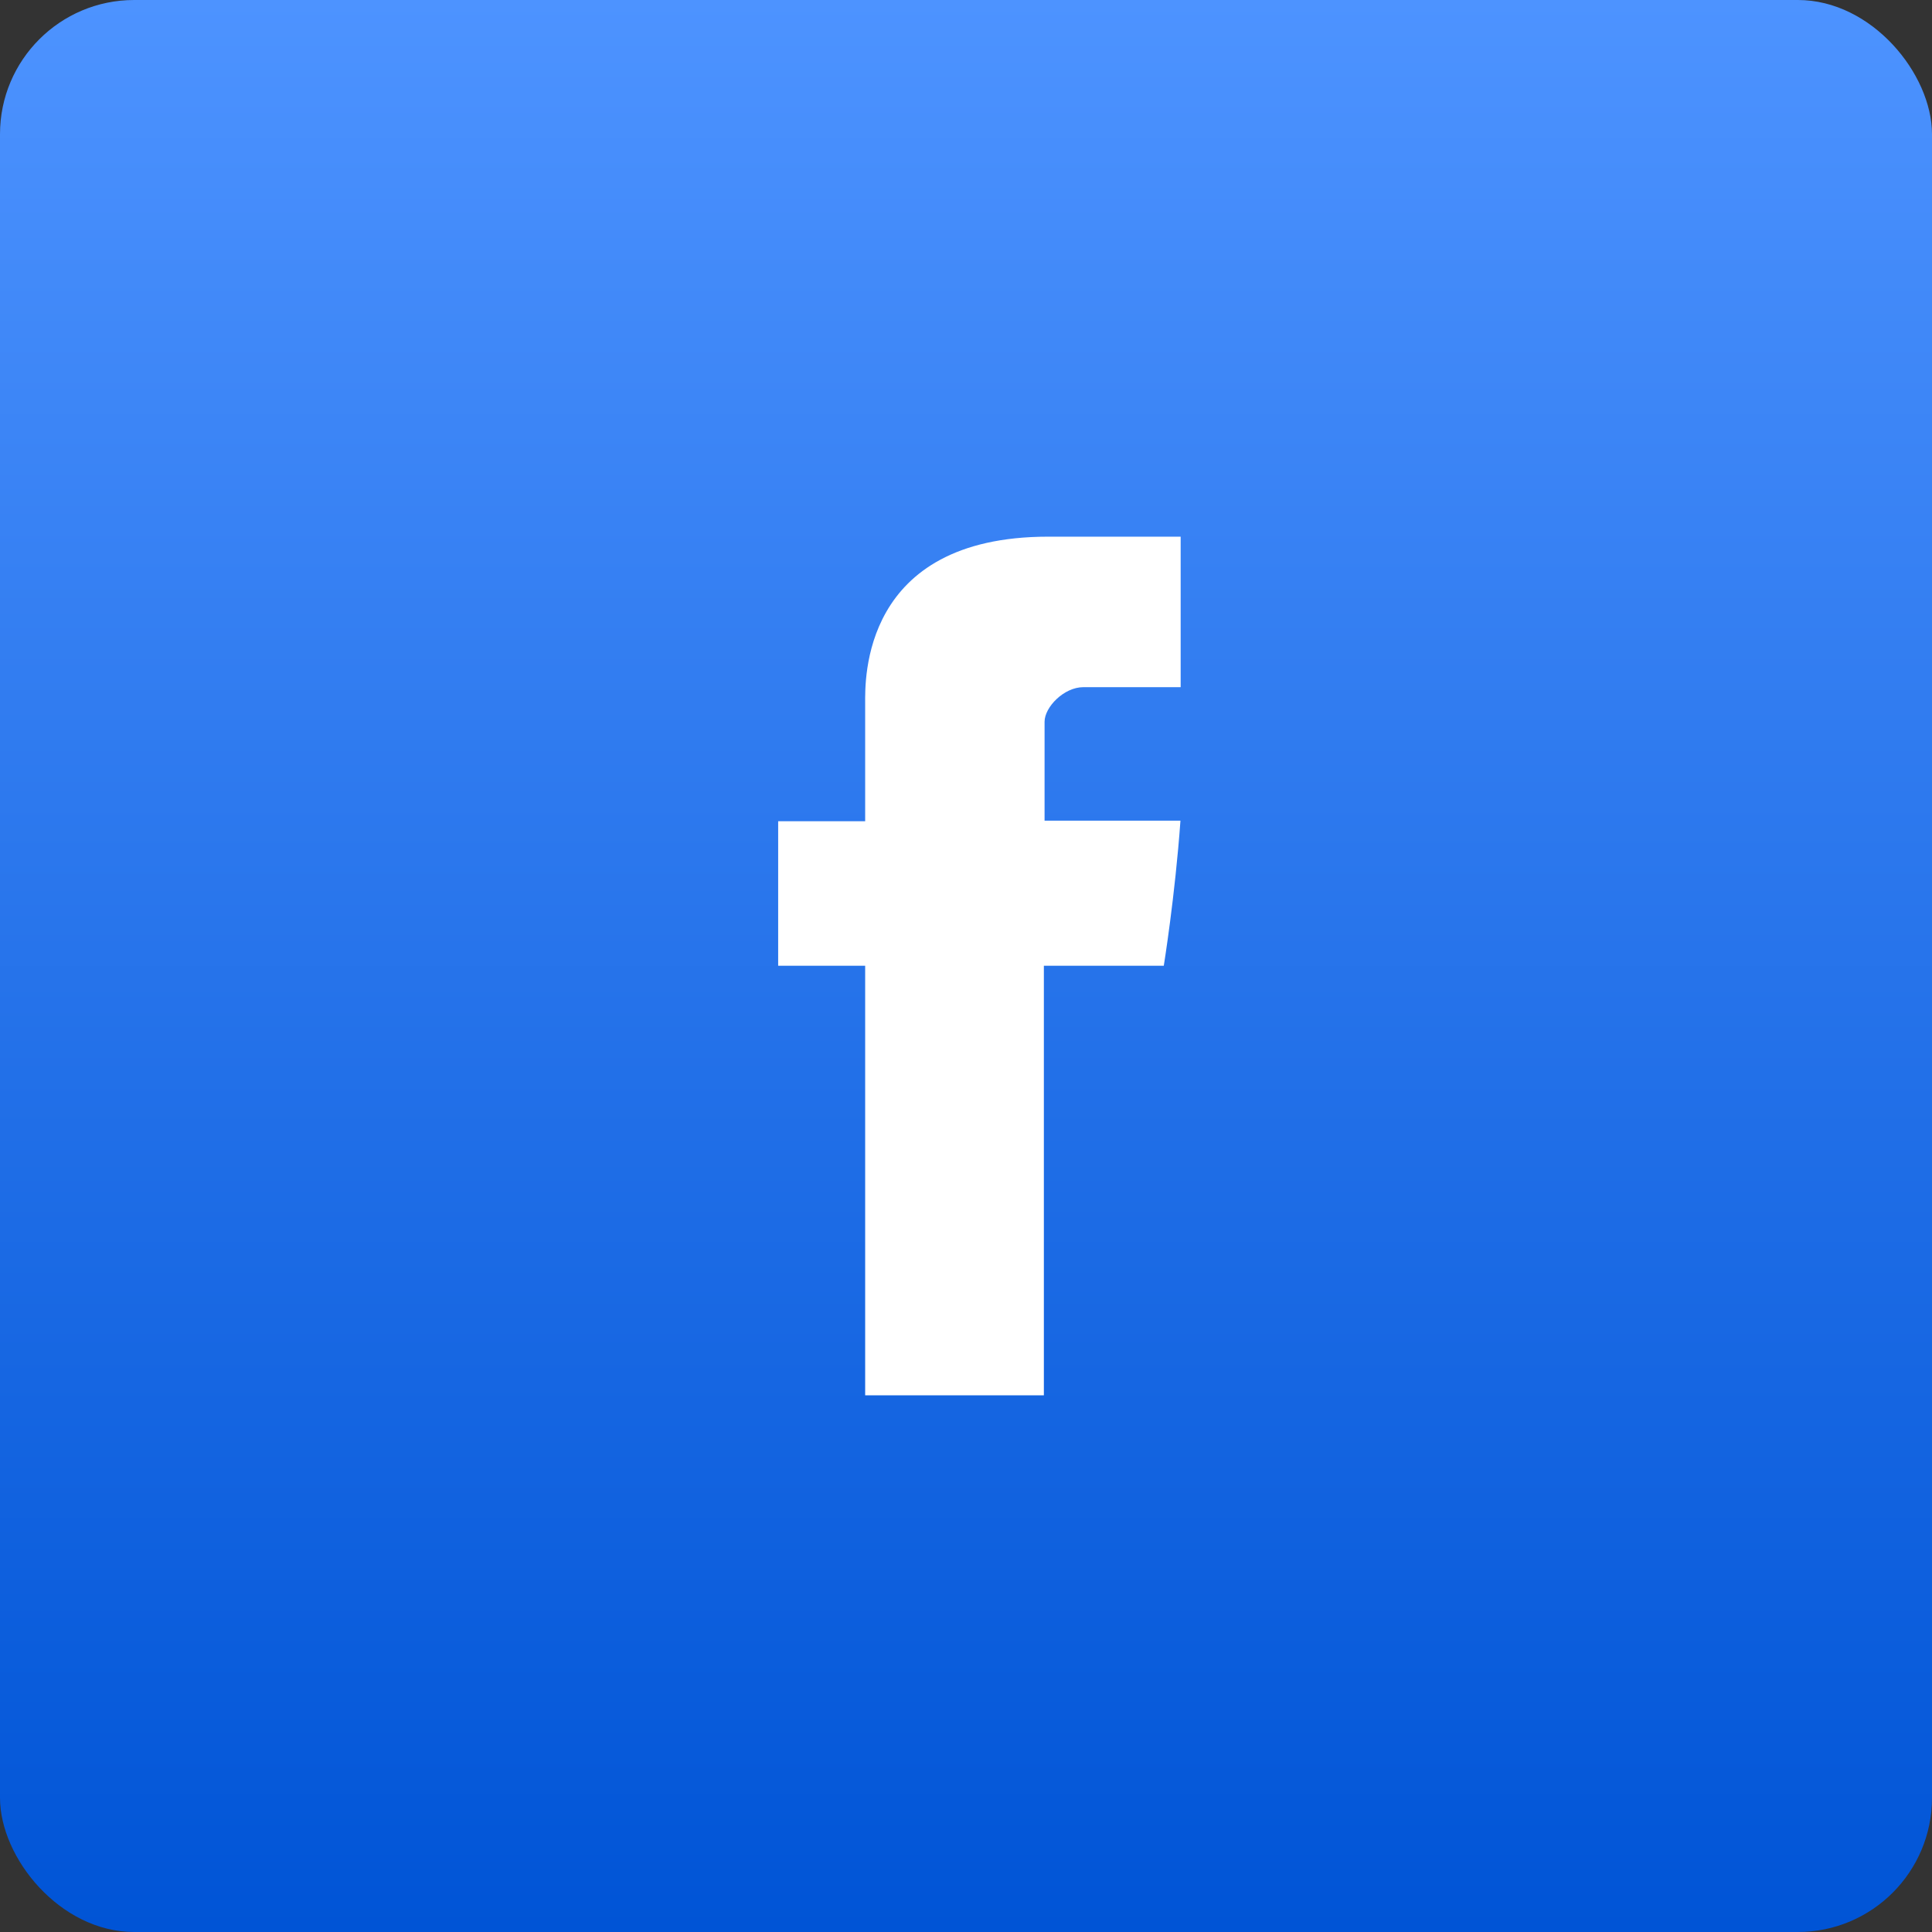
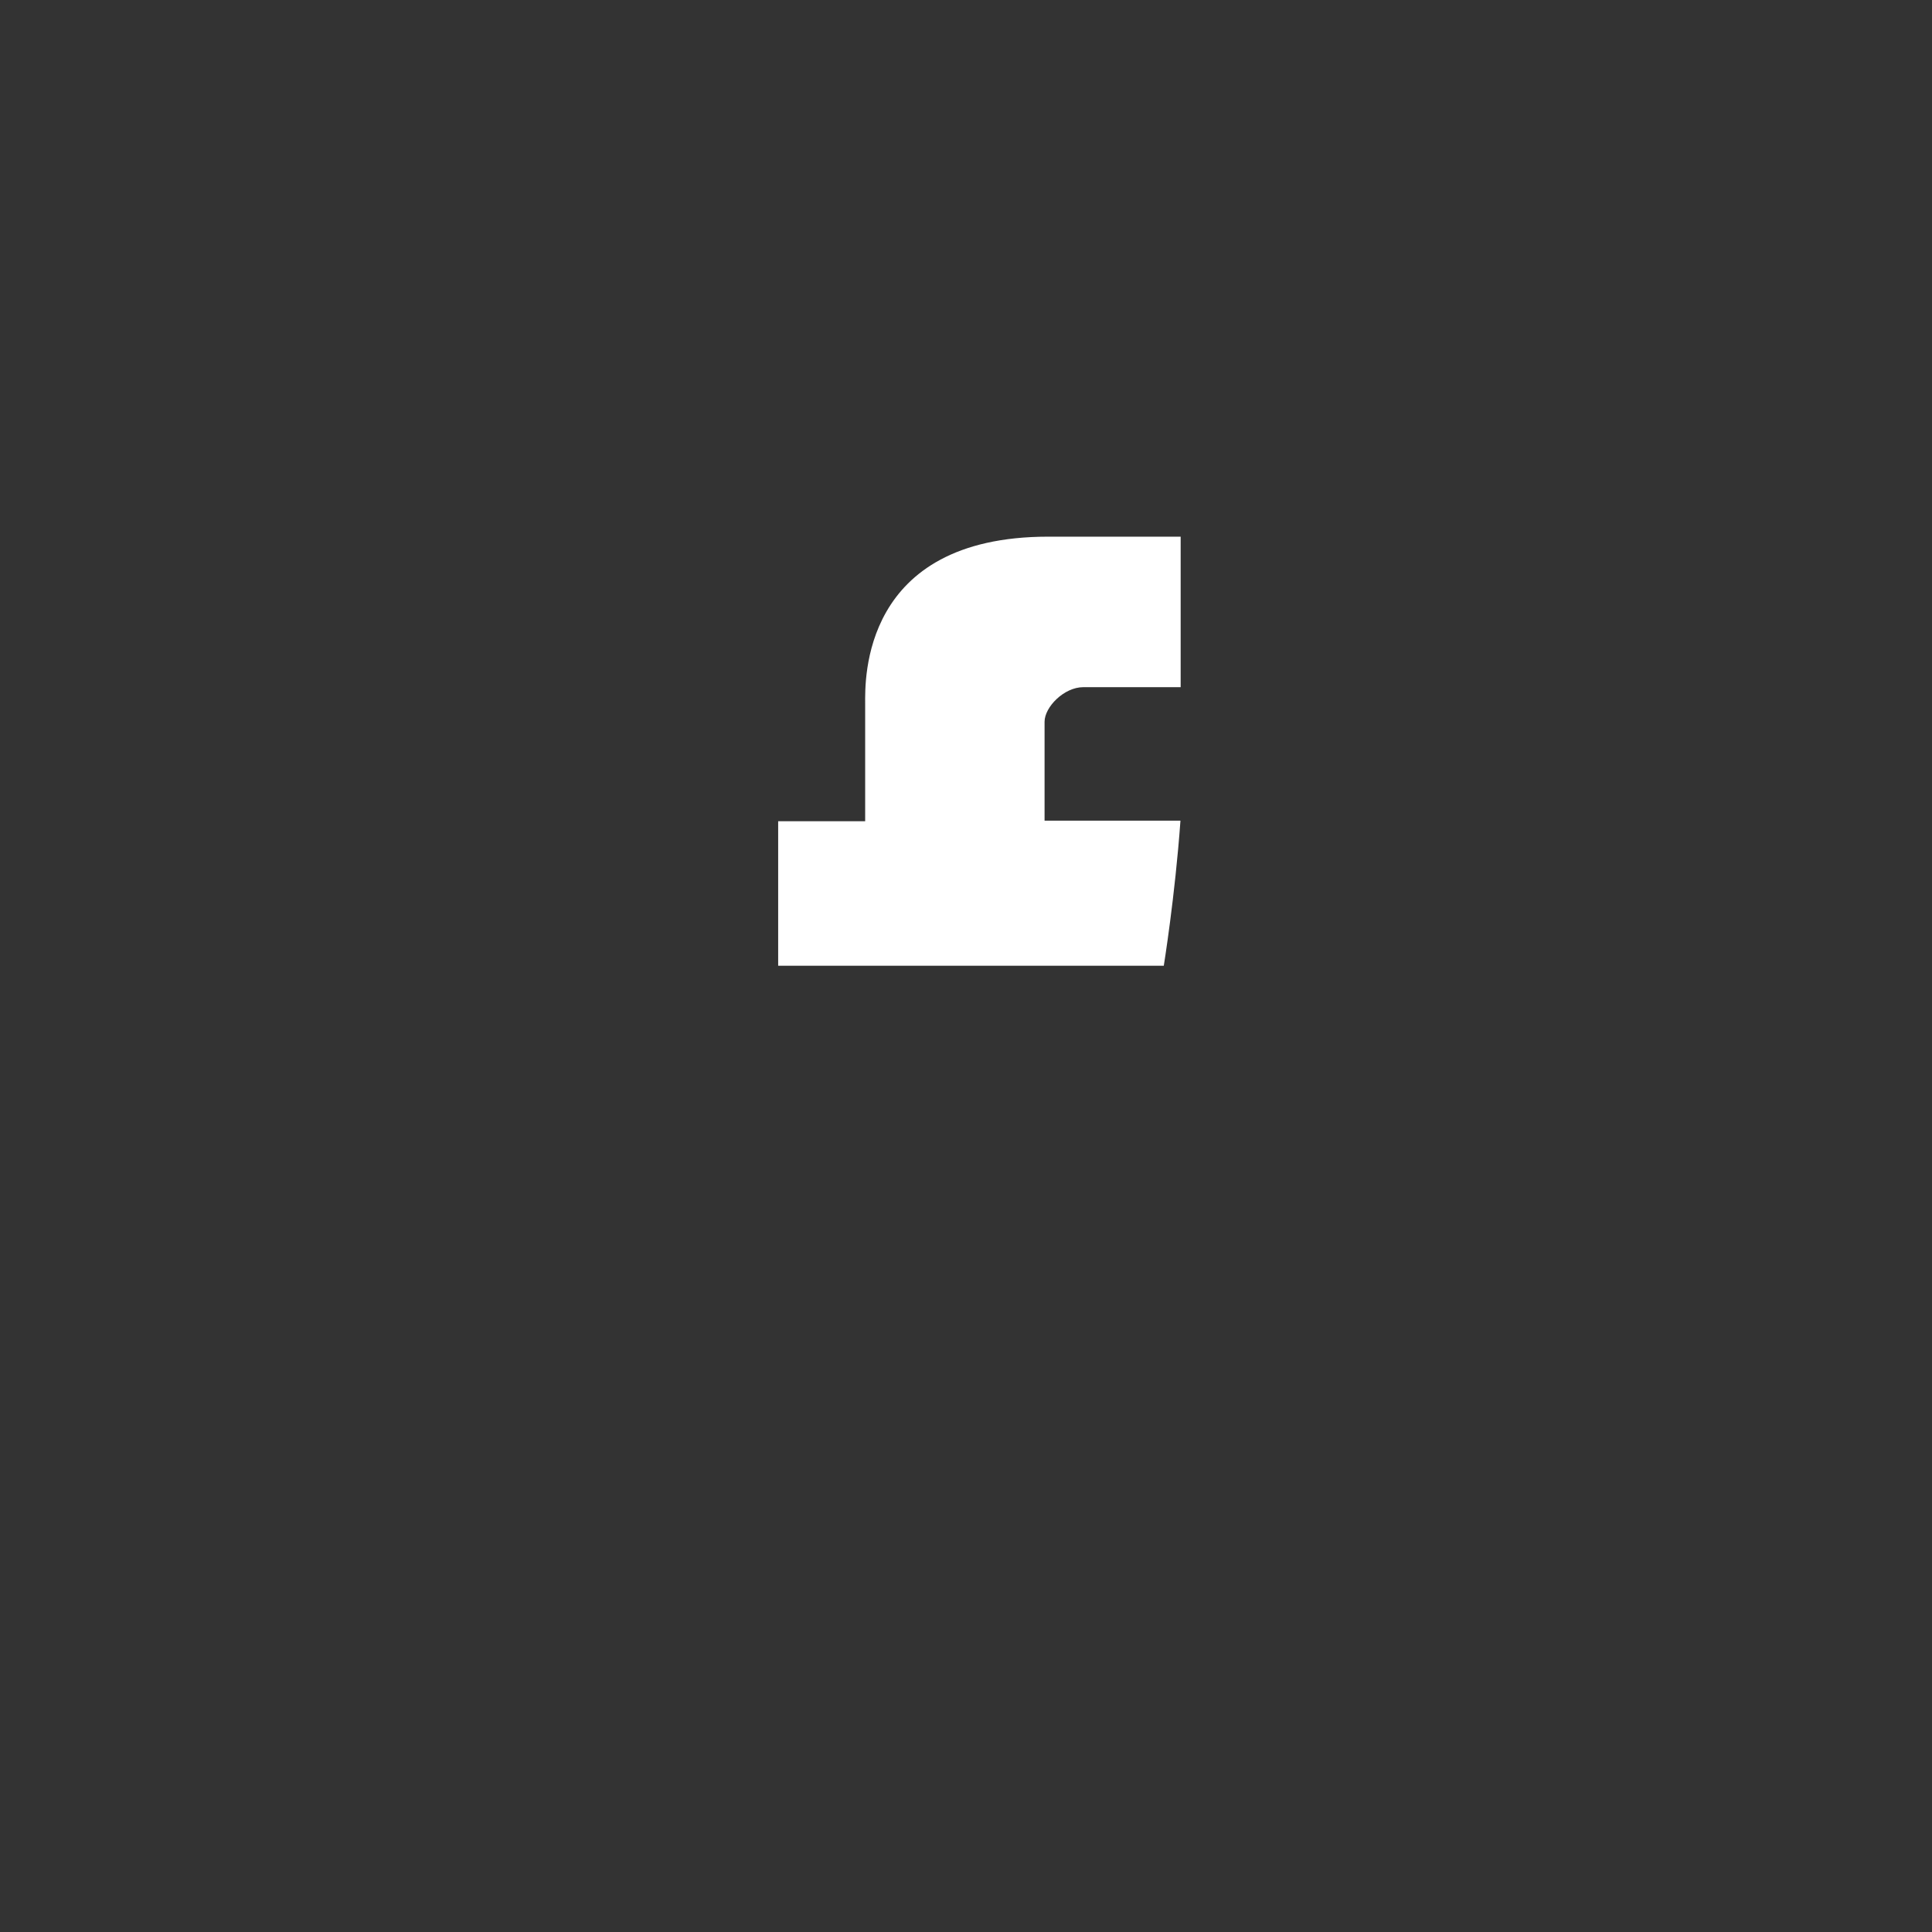
<svg xmlns="http://www.w3.org/2000/svg" width="72" height="72" viewBox="0 0 72 72" fill="none">
  <rect x="0" y="0" width="72" height="72" fill="#333333" stroke="none" />
-   <rect width="72" height="72" rx="5" fill="url(#paint0_linear)" />
-   <path d="M32.242 26.198C32.242 27.004 32.242 30.604 32.242 30.604H29V35.991H32.242V52H38.902V35.991H43.371C43.371 35.991 43.79 33.407 43.992 30.583C43.411 30.583 38.928 30.583 38.928 30.583C38.928 30.583 38.928 27.449 38.928 26.899C38.928 26.349 39.653 25.609 40.371 25.609C41.088 25.609 42.6 25.609 44 25.609C44 24.875 44 22.34 44 20C42.131 20 40.004 20 39.066 20C32.077 20 32.242 25.392 32.242 26.198Z" fill="white" />
+   <path d="M32.242 26.198C32.242 27.004 32.242 30.604 32.242 30.604H29V35.991H32.242V52V35.991H43.371C43.371 35.991 43.79 33.407 43.992 30.583C43.411 30.583 38.928 30.583 38.928 30.583C38.928 30.583 38.928 27.449 38.928 26.899C38.928 26.349 39.653 25.609 40.371 25.609C41.088 25.609 42.6 25.609 44 25.609C44 24.875 44 22.34 44 20C42.131 20 40.004 20 39.066 20C32.077 20 32.242 25.392 32.242 26.198Z" fill="white" />
  <defs>
    <linearGradient id="paint0_linear" x1="36" y1="0" x2="36" y2="72" gradientUnits="userSpaceOnUse">
      <stop stop-color="#4D93FF" />
      <stop offset="1" stop-color="#0054D6" />
    </linearGradient>
  </defs>
</svg>